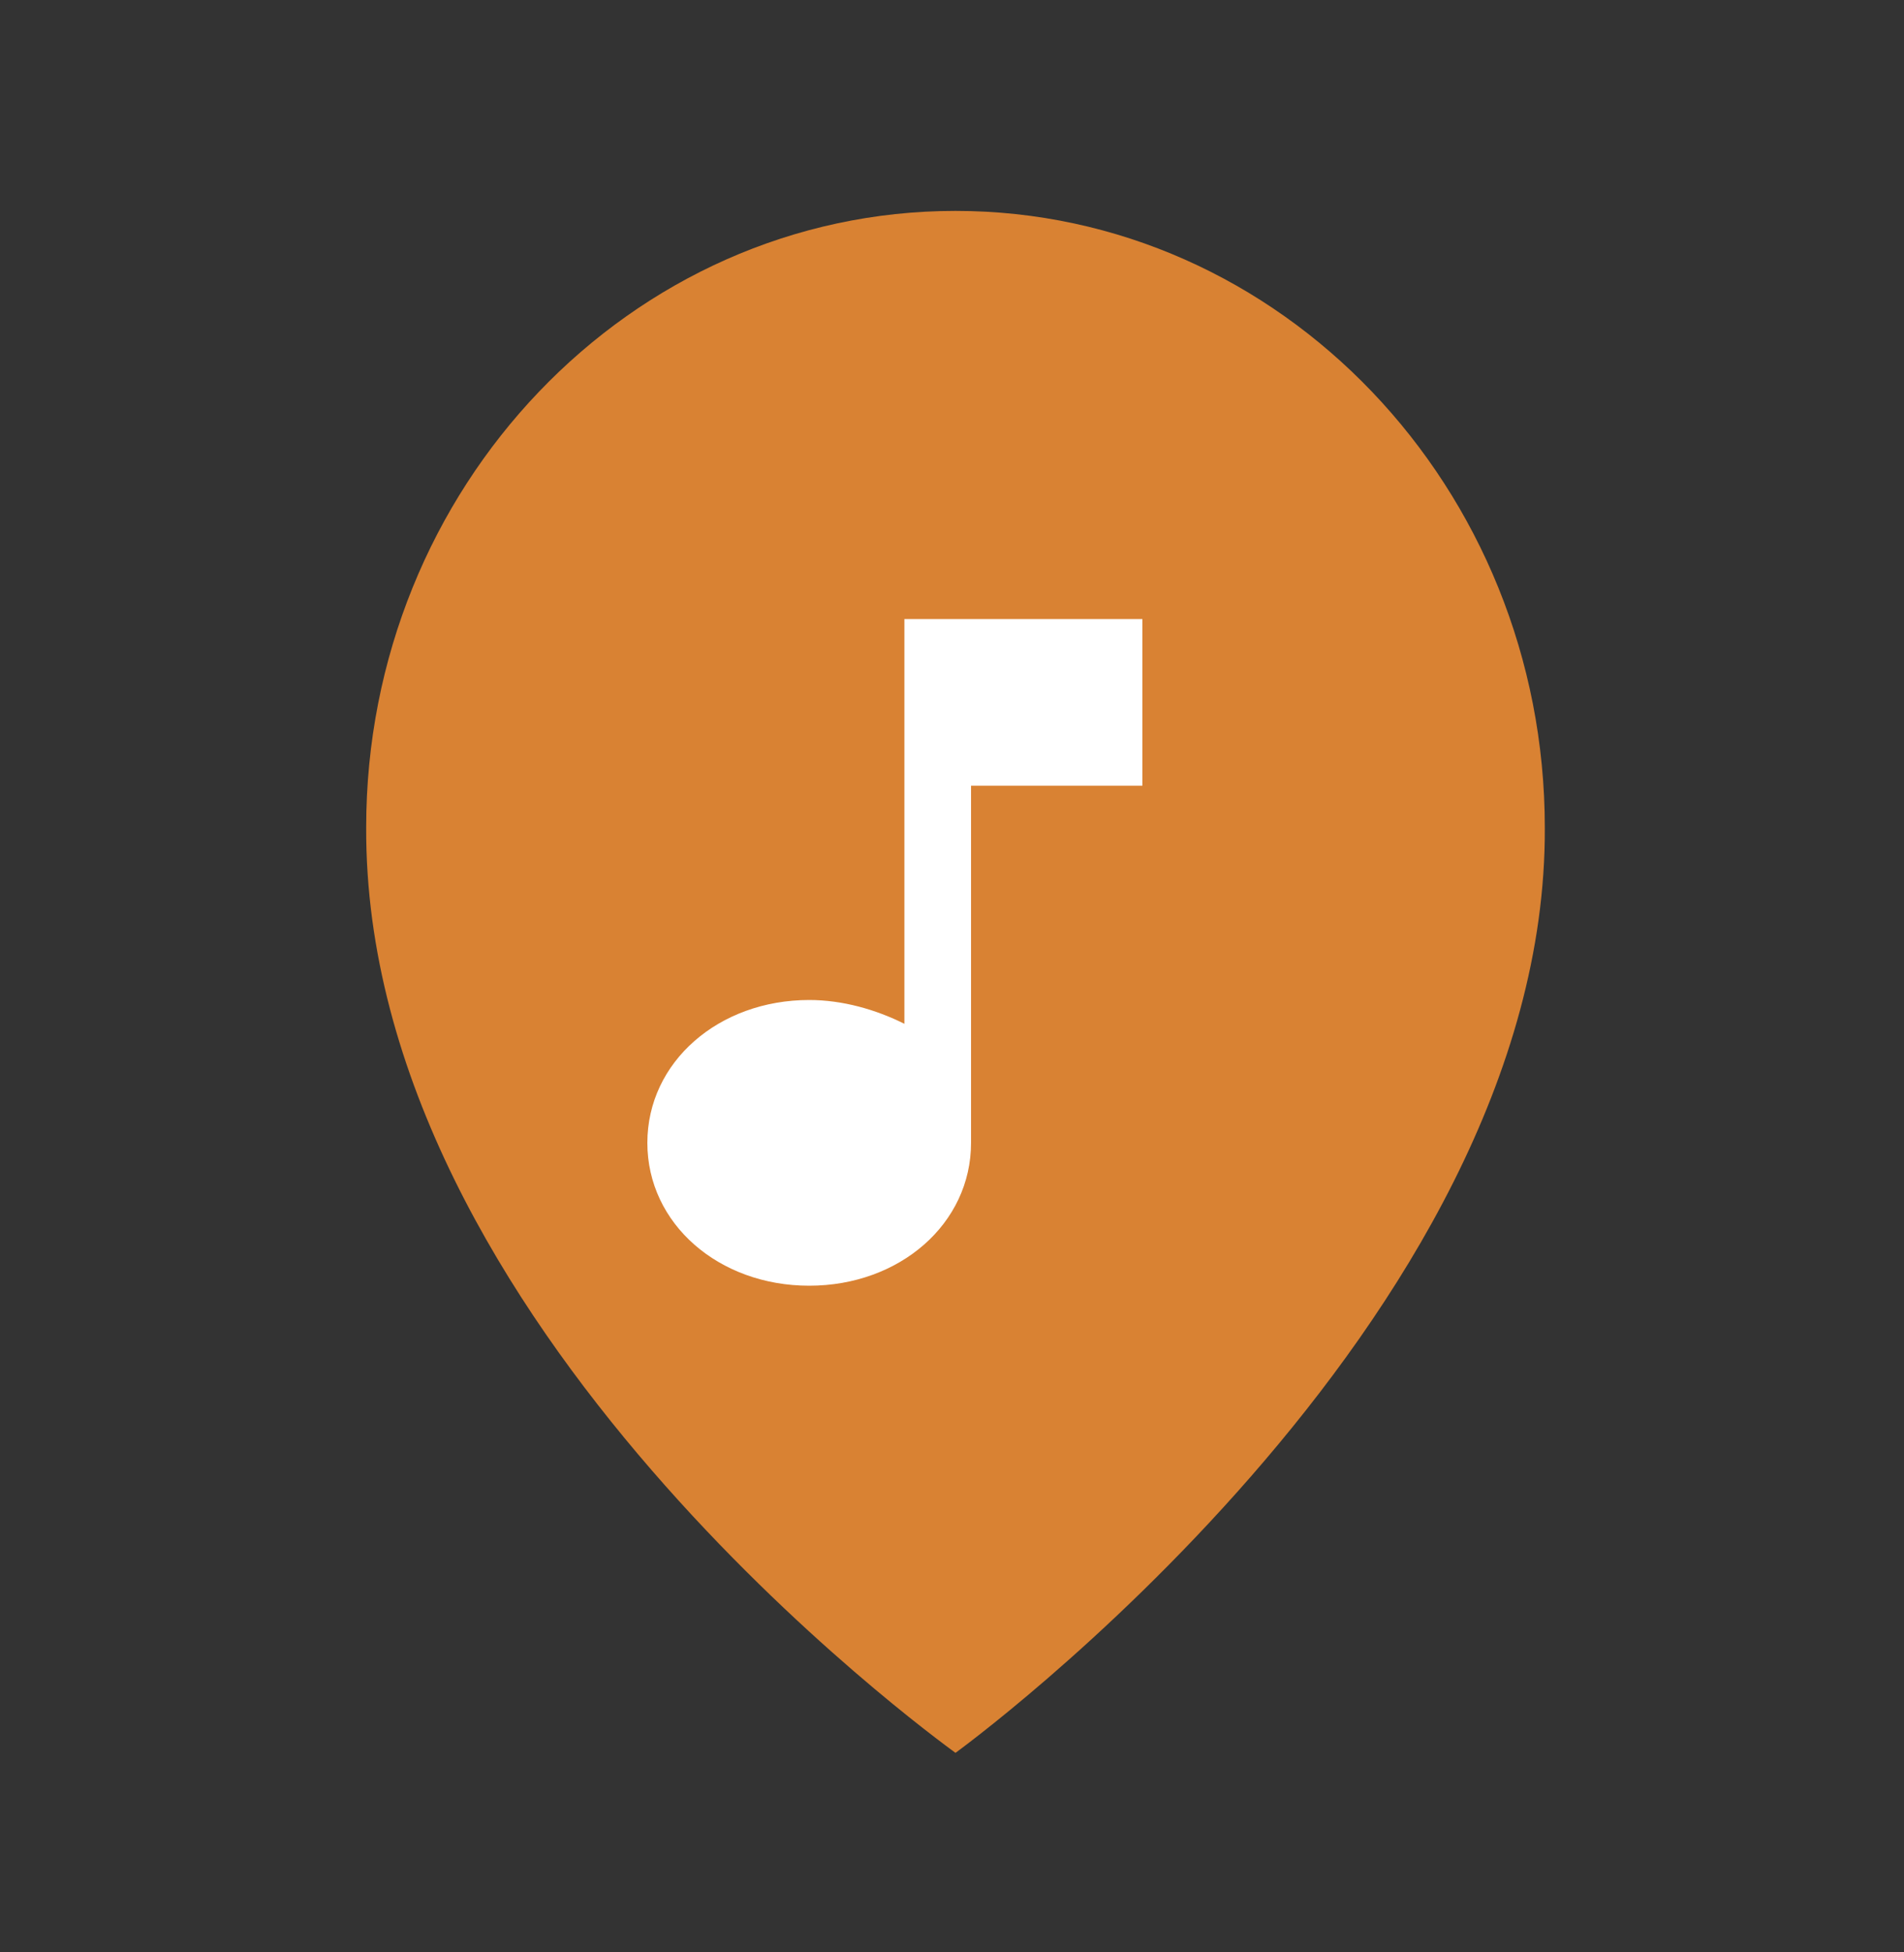
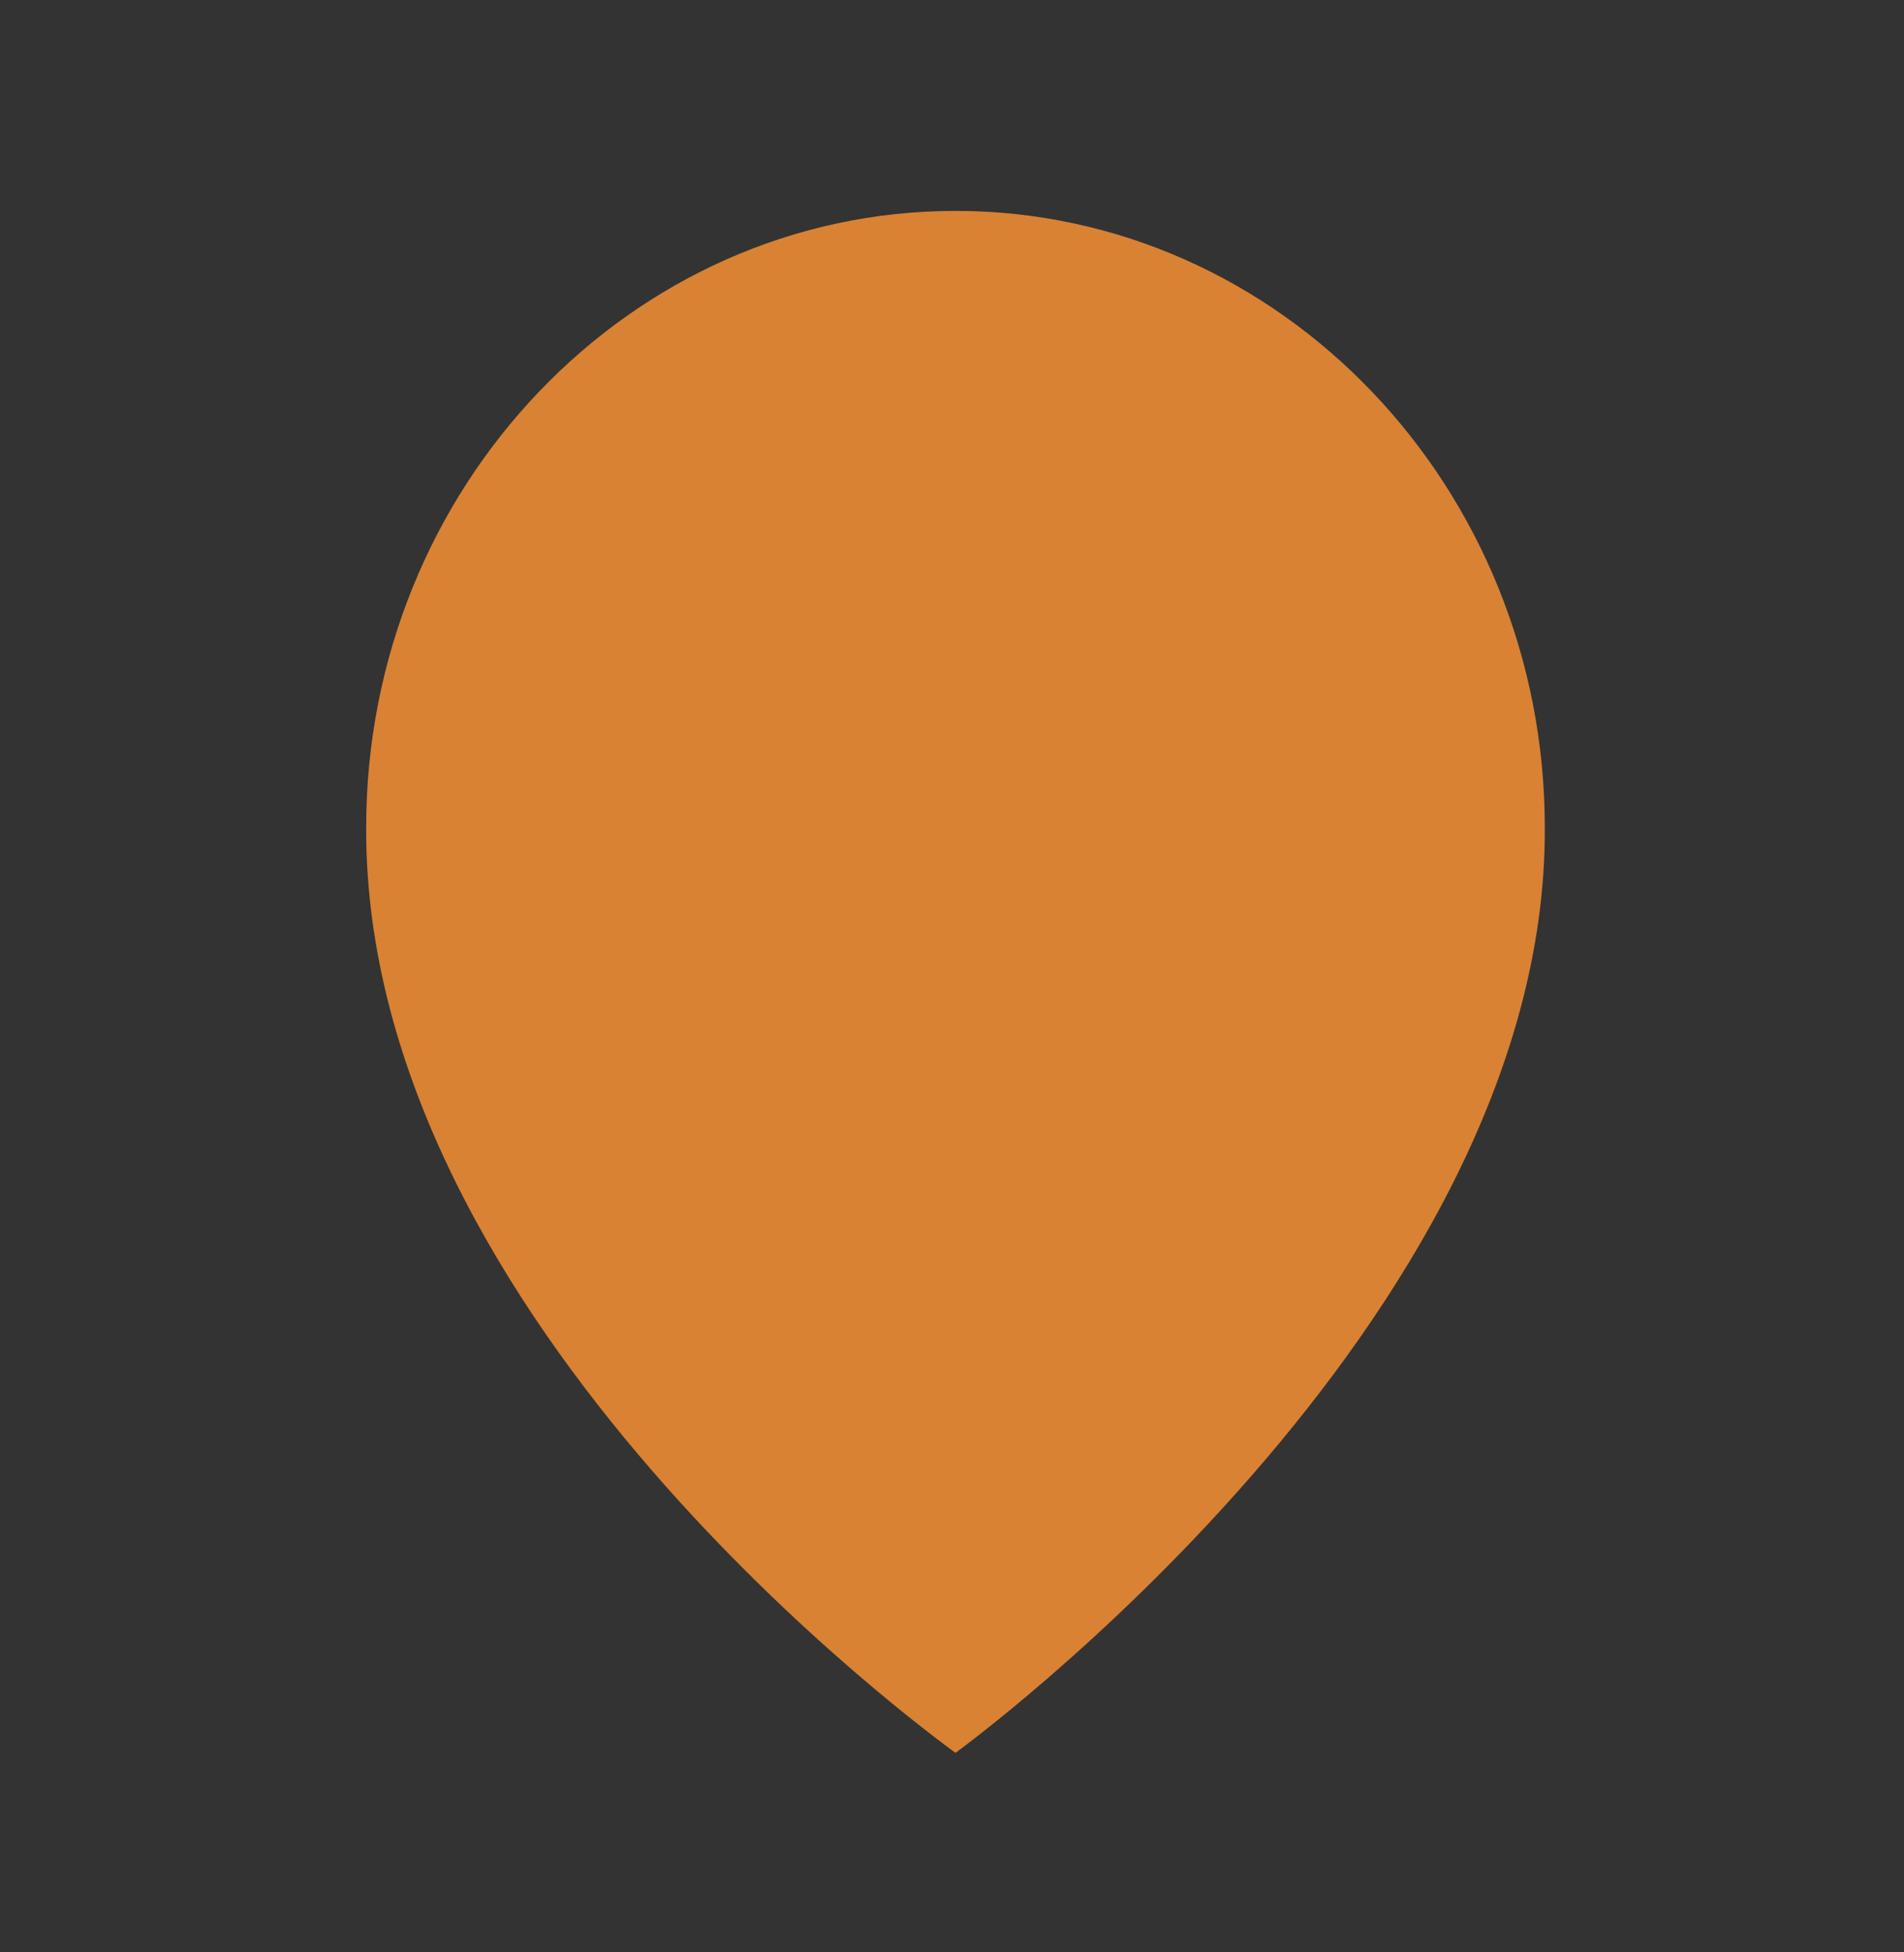
<svg xmlns="http://www.w3.org/2000/svg" width="40" height="41" viewBox="0 0 40 41" fill="none">
  <rect x="0" y="0" width="40" height="41" fill="#333333" stroke="none" />
  <g id="bxs:map-music-centered">
    <path d="M20.073 4.429C13.247 4.429 7.693 10.24 7.693 17.373C7.648 27.808 19.603 36.46 20.073 36.81C20.073 36.81 32.499 27.808 32.454 17.381C32.454 10.24 26.9 4.429 20.073 4.429Z" fill="#D98233" />
-     <path d="M19 13V21.5C18.4 21.2 17.7 21 17 21C15.1 21 13.6 22.3 13.6 24C13.6 25.7 15.1 27 17 27C18.9 27 20.4 25.7 20.4 24V16.5H24V13H19Z" fill="white" />
  </g>
</svg>